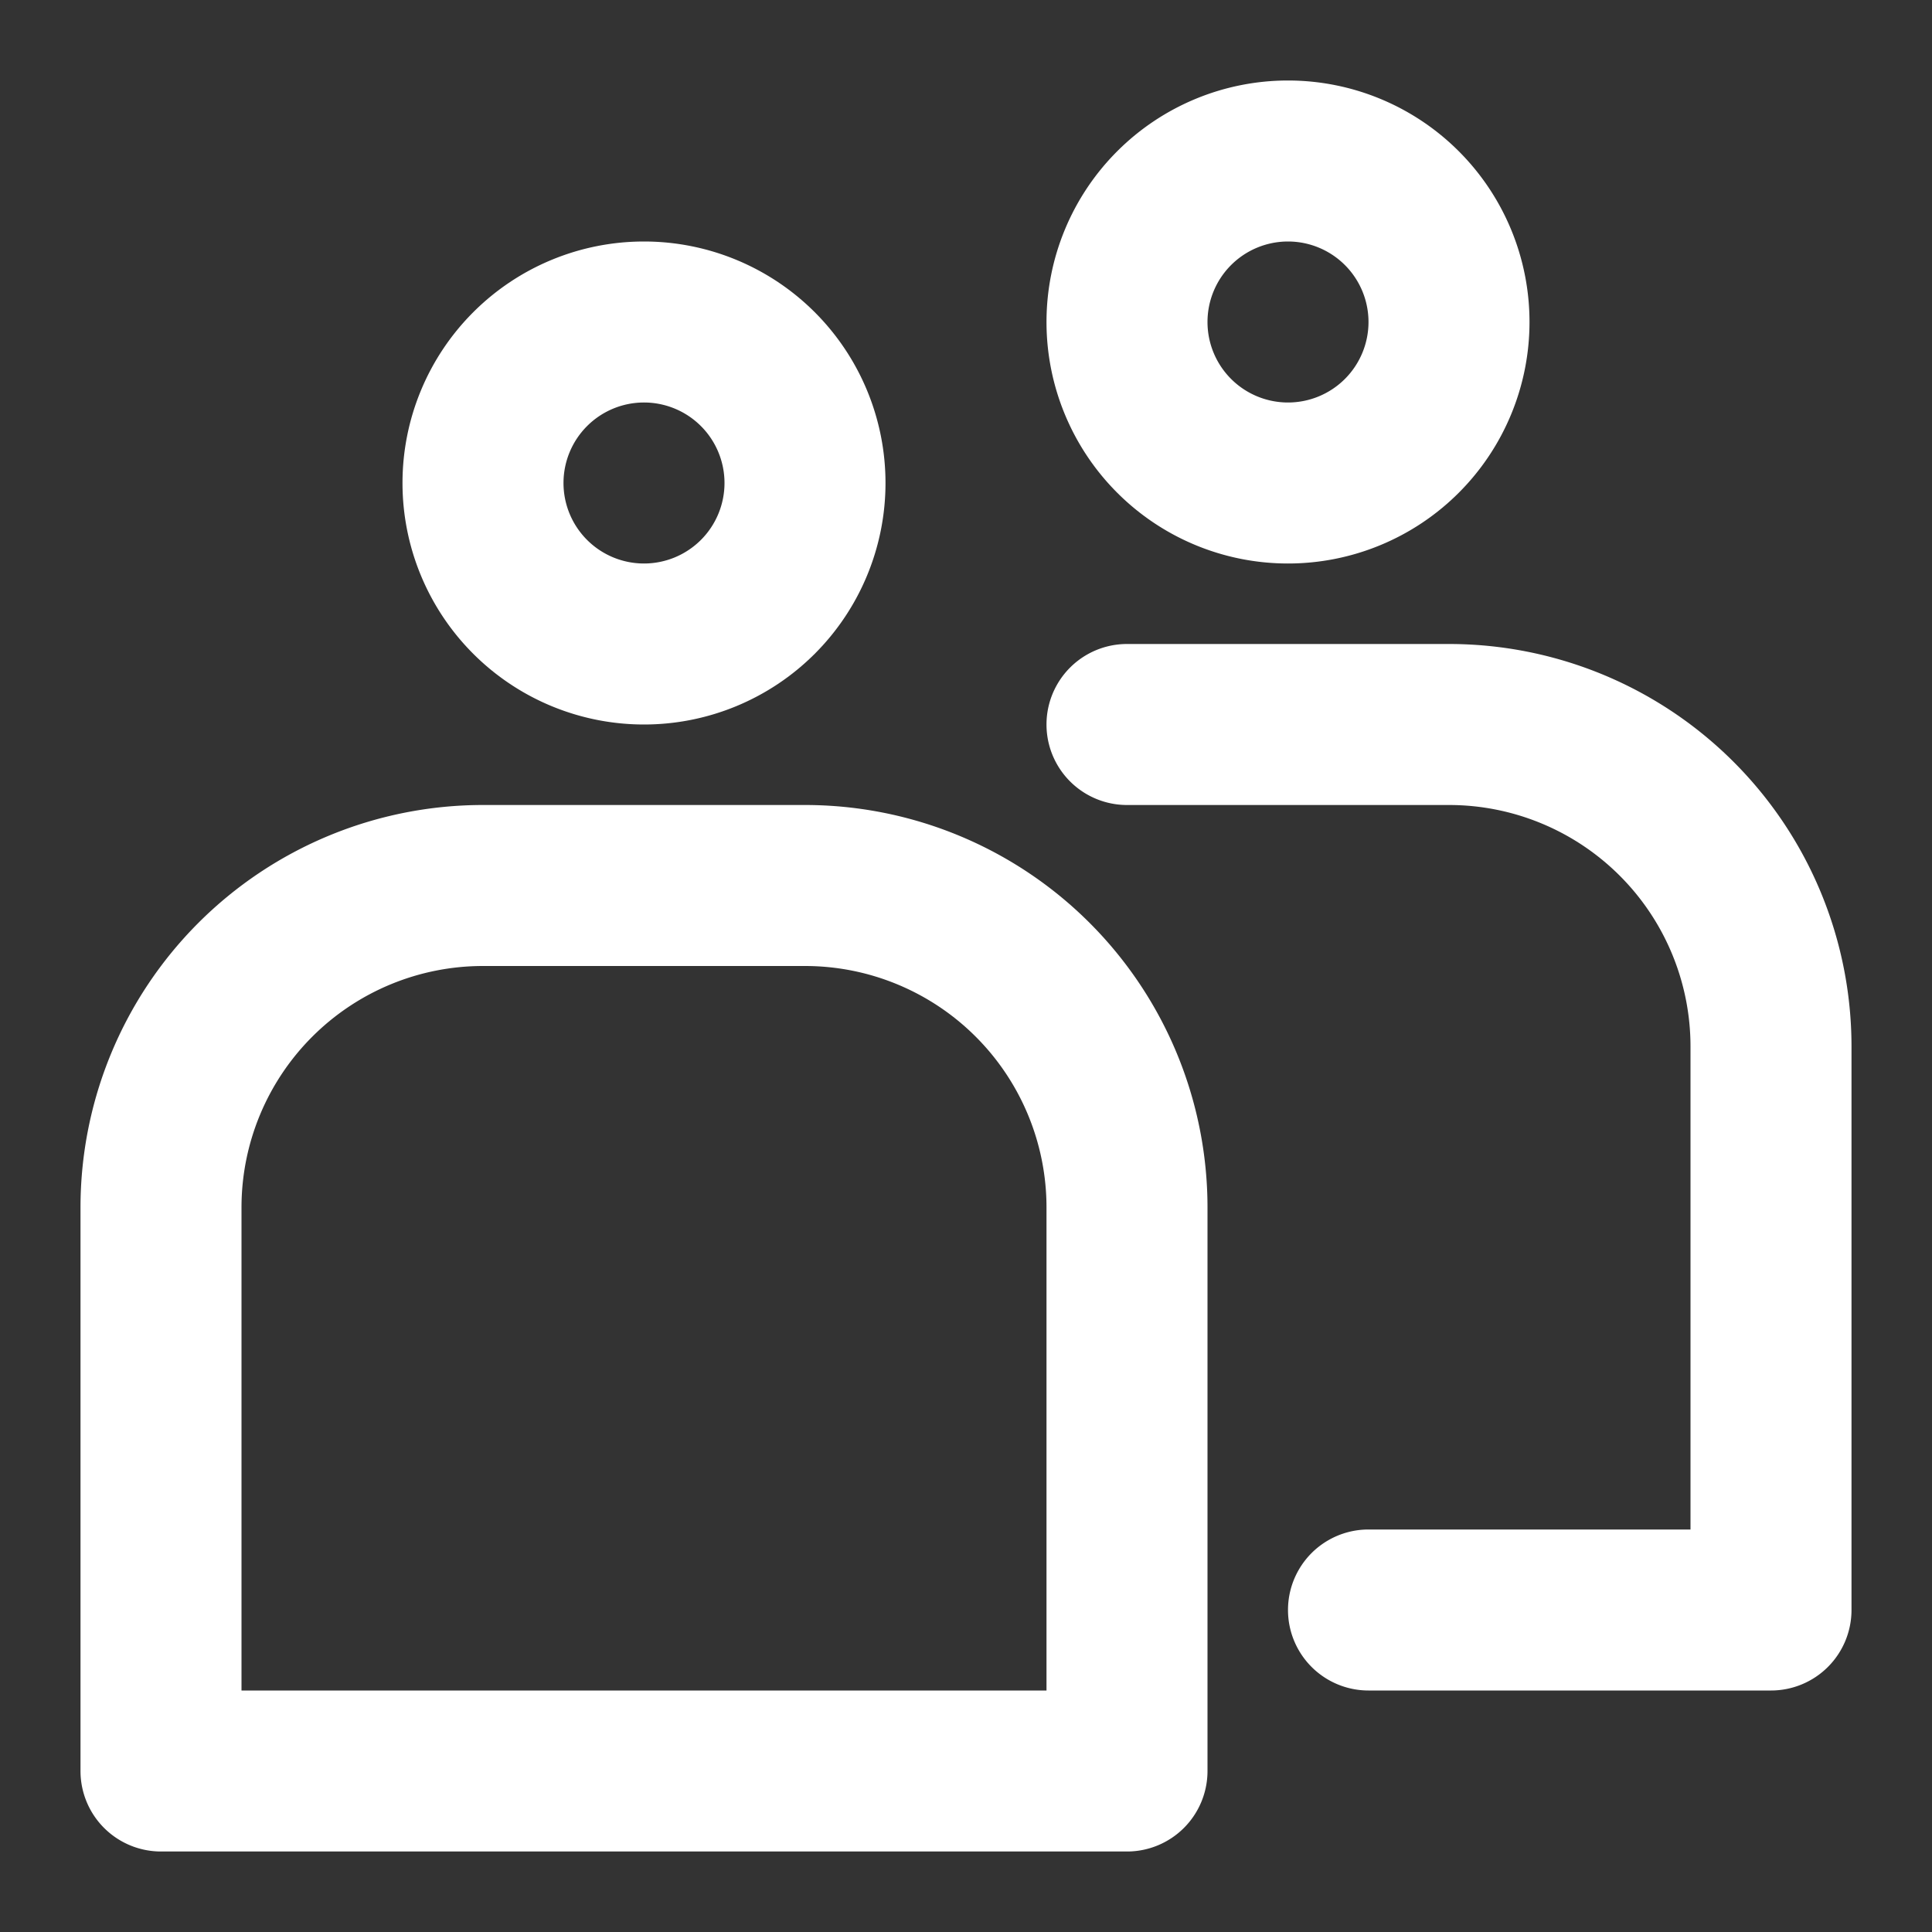
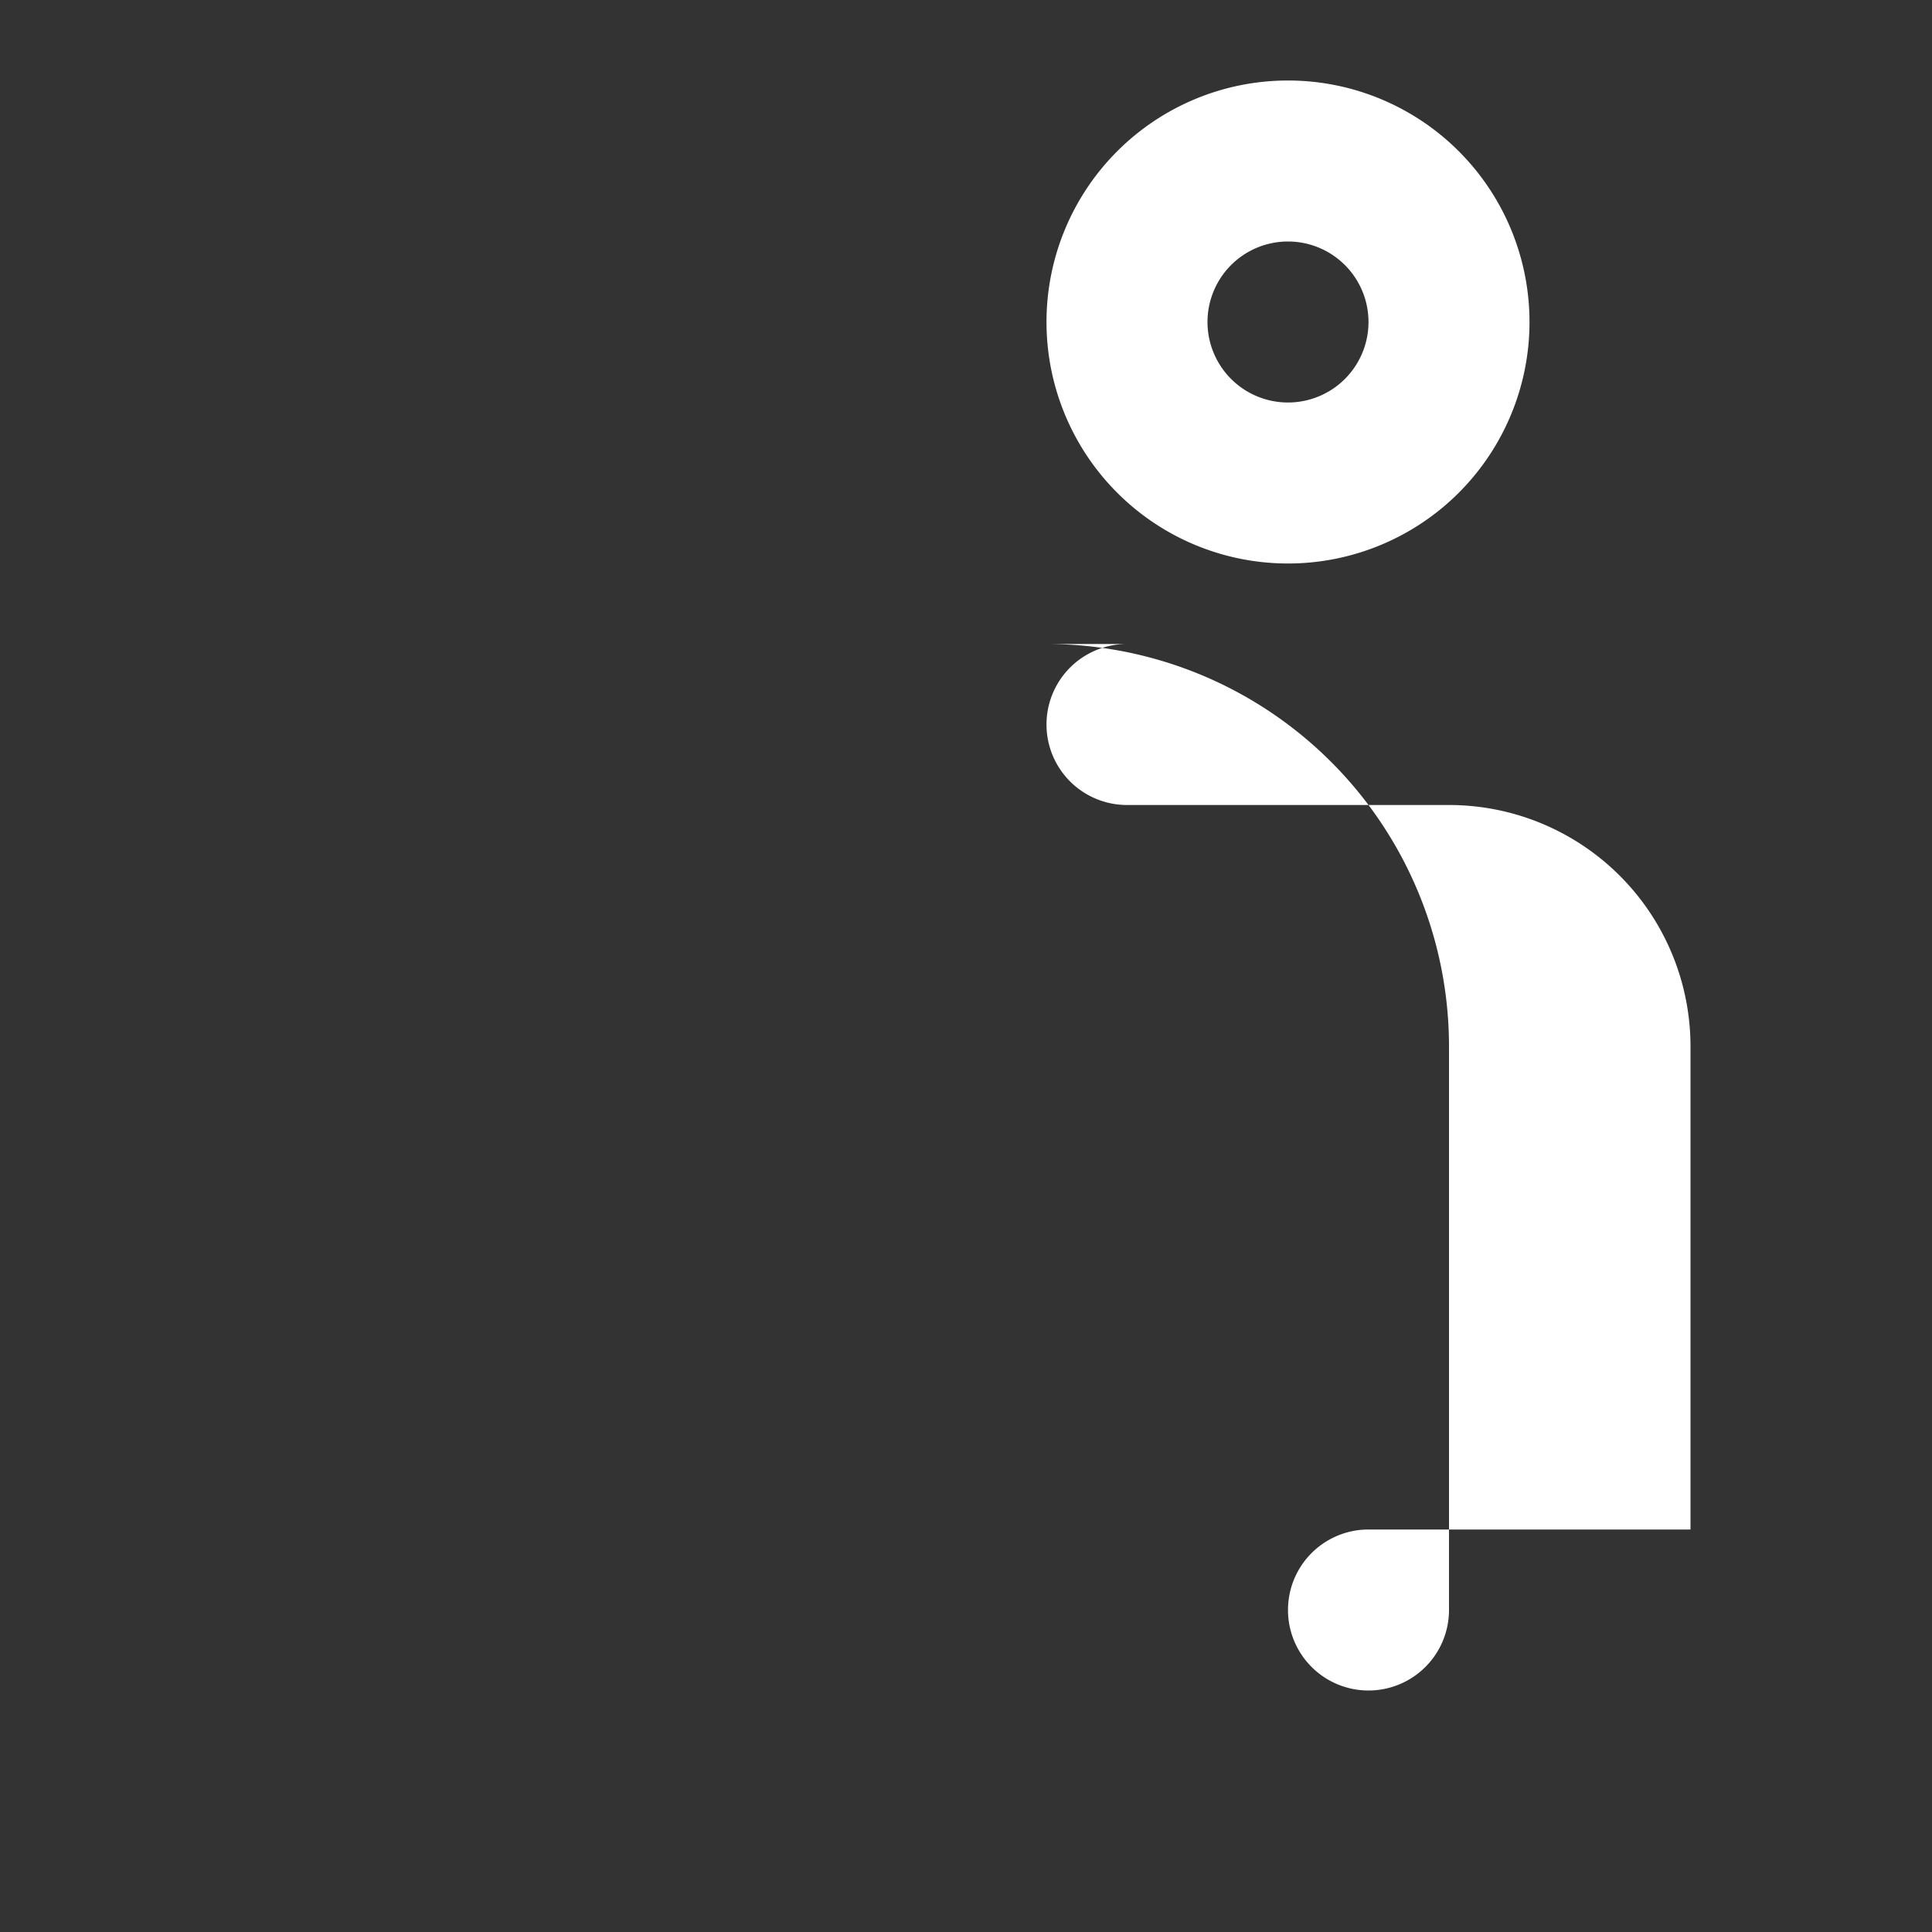
<svg xmlns="http://www.w3.org/2000/svg" version="1.1" width="512" height="512" x="0" y="0" viewBox="0 0 24 24" style="enable-background:new 0 0 512 512" xml:space="preserve" class="">
  <rect x="0" y="0" width="24" height="24" fill="#333333" stroke="none" />
  <g>
-     <path d="M10 10H6a5 5 0 0 0-5 5v7a1 1 0 0 0 1 1h12a1 1 0 0 0 1-1v-7a5 5 0 0 0-5-5zm3 11H3v-6a3 3 0 0 1 3-3h4a3 3 0 0 1 3 3zM5 6a3 3 0 1 0 3-3 3 3 0 0 0-3 3zm4 0a1 1 0 1 1-1-1 1 1 0 0 1 1 1z" fill="#ffffff" opacity="1" data-original="#000000" />
-     <path d="M18 8h-4a1 1 0 0 0 0 2h4a3 3 0 0 1 3 3v6h-4a1 1 0 0 0 0 2h5a1 1 0 0 0 1-1v-7a5 5 0 0 0-5-5zM13 4a3 3 0 1 0 3-3 3 3 0 0 0-3 3zm4 0a1 1 0 1 1-1-1 1 1 0 0 1 1 1z" fill="#ffffff" opacity="1" data-original="#000000" />
+     <path d="M18 8h-4a1 1 0 0 0 0 2h4a3 3 0 0 1 3 3v6h-4a1 1 0 0 0 0 2a1 1 0 0 0 1-1v-7a5 5 0 0 0-5-5zM13 4a3 3 0 1 0 3-3 3 3 0 0 0-3 3zm4 0a1 1 0 1 1-1-1 1 1 0 0 1 1 1z" fill="#ffffff" opacity="1" data-original="#000000" />
  </g>
</svg>